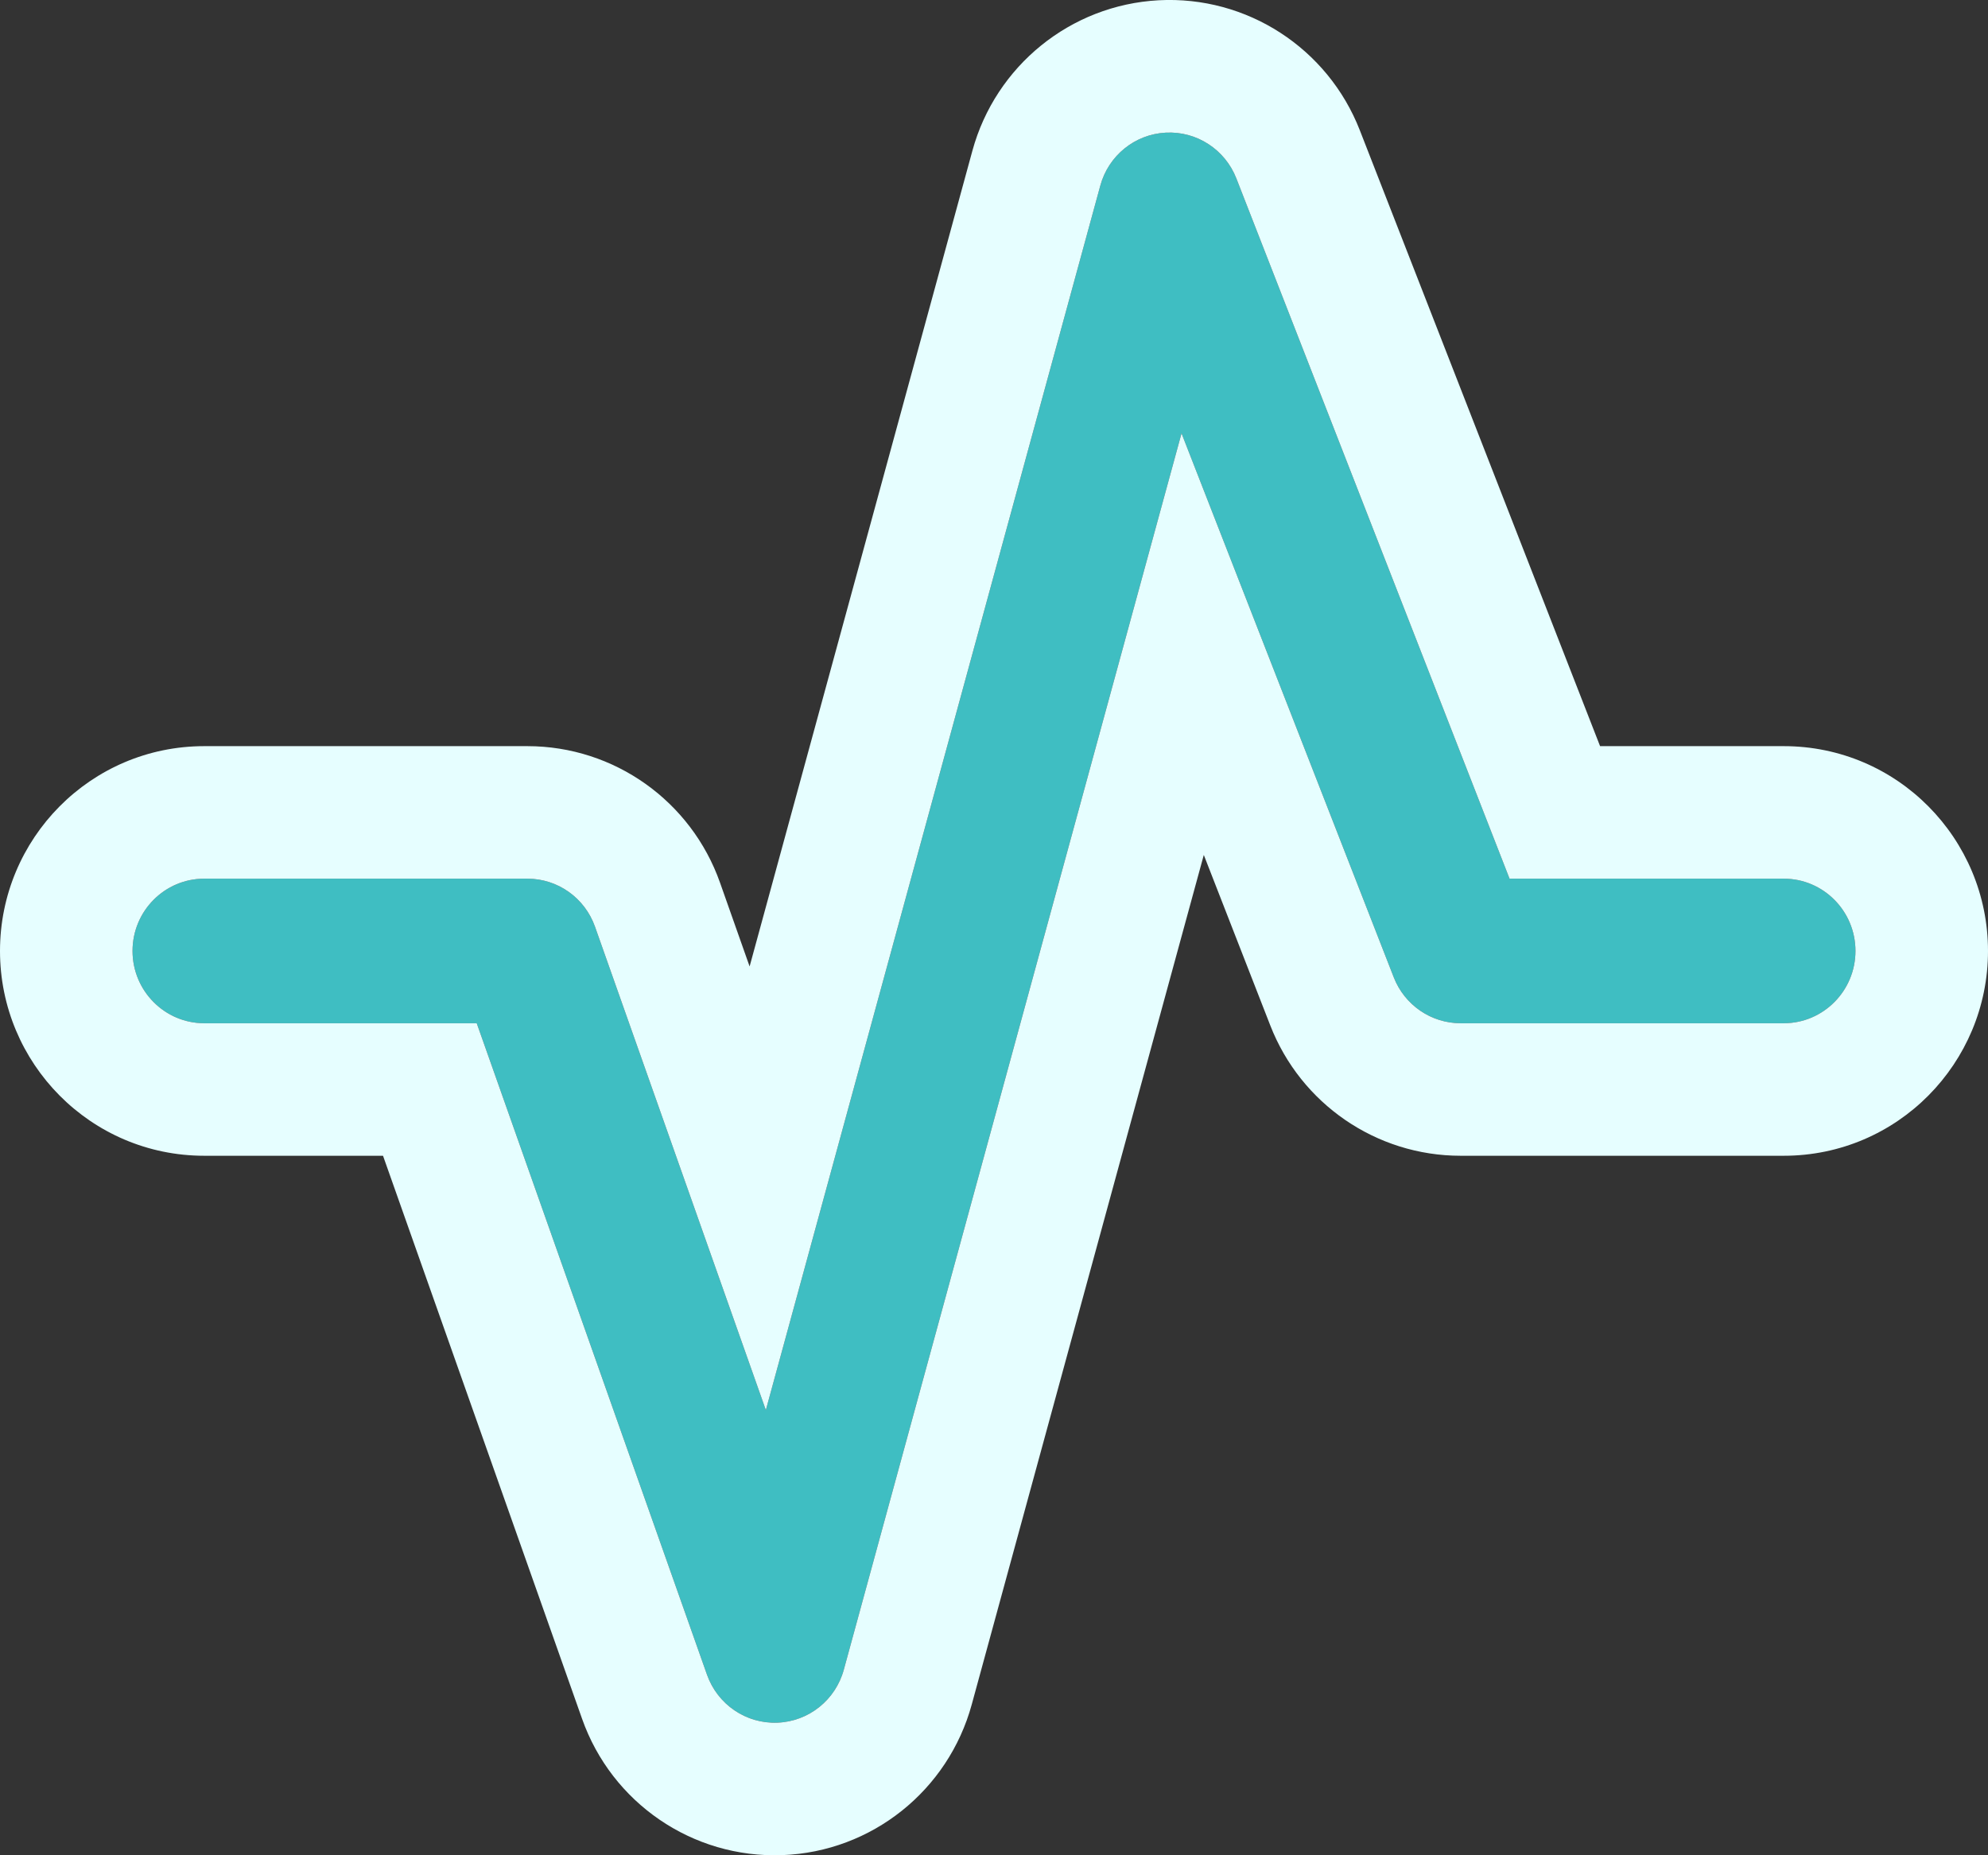
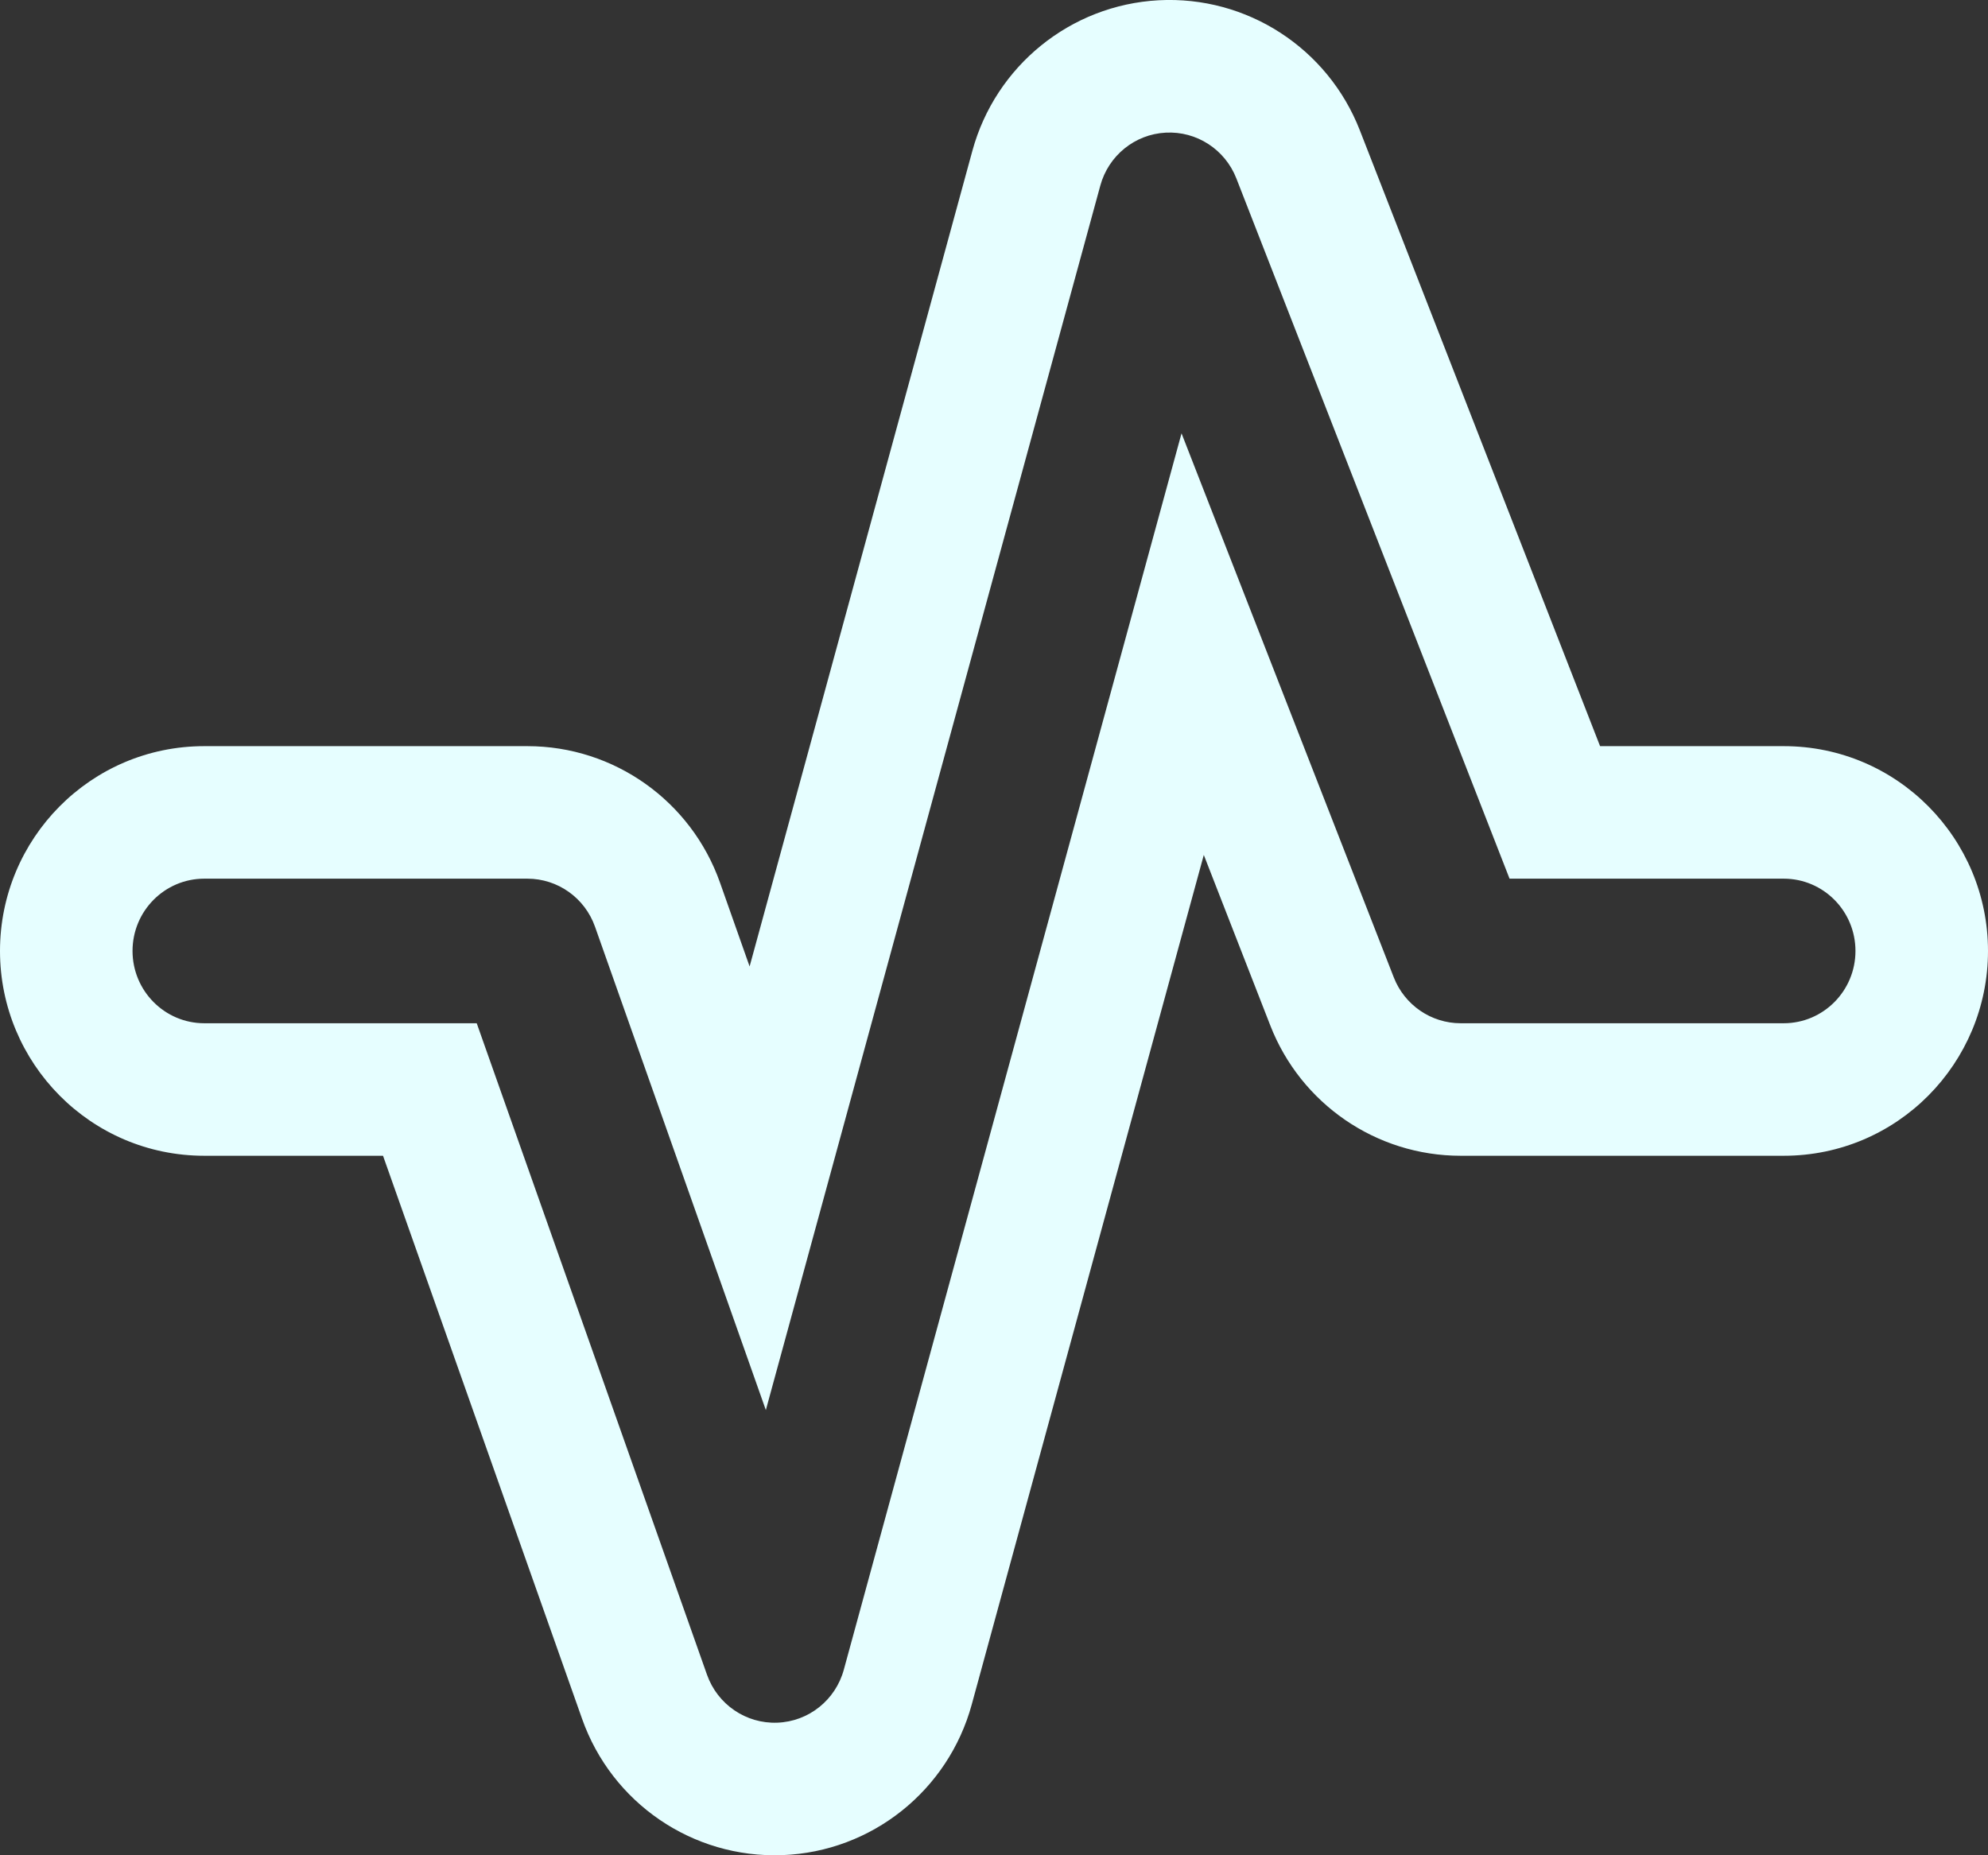
<svg xmlns="http://www.w3.org/2000/svg" width="30" height="28" viewBox="0 0 30 28" fill="none">
  <rect x="0" y="0" width="30" height="28" fill="#333333" stroke="none" />
-   <path fill-rule="evenodd" clip-rule="evenodd" d="M11.73 25.999C12.202 25.982 12.609 25.658 12.734 25.198L17.83 6.54L21.033 14.751C21.196 15.168 21.596 15.443 22.042 15.443H26.917C27.515 15.443 28 14.954 28 14.352C28 13.749 27.515 13.261 26.917 13.261H22.78L18.657 2.692C18.486 2.255 18.057 1.977 17.591 2.002C17.125 2.026 16.727 2.349 16.604 2.802L11.557 21.281L8.979 13.986C8.825 13.551 8.417 13.261 7.958 13.261H3.083C2.485 13.261 2 13.749 2 14.352C2 14.954 2.485 15.443 3.083 15.443H7.194L10.669 25.275C10.828 25.724 11.257 26.017 11.73 25.999Z" fill="#3FBEC2" />
  <path fill-rule="evenodd" clip-rule="evenodd" d="M21.033 14.751C21.196 15.168 21.596 15.443 22.042 15.443H26.917C27.515 15.443 28 14.954 28 14.352C28 13.749 27.515 13.261 26.917 13.261H22.78L18.657 2.692C18.486 2.255 18.057 1.977 17.591 2.002C17.125 2.026 16.727 2.349 16.604 2.802L11.557 21.281L8.979 13.986C8.825 13.551 8.417 13.261 7.958 13.261H3.083C2.485 13.261 2 13.749 2 14.352C2 14.954 2.485 15.443 3.083 15.443H7.194L10.669 25.275C10.828 25.724 11.257 26.017 11.73 25.999C12.202 25.982 12.609 25.658 12.734 25.198L17.83 6.54L21.033 14.751ZM18.166 12.903L14.664 25.725C14.31 27.02 13.158 27.948 11.804 27.998C10.449 28.048 9.231 27.208 8.784 25.941L5.78 17.443H3.083C1.367 17.443 0 16.046 0 14.352C0 12.658 1.367 11.261 3.083 11.261H7.958C9.271 11.261 10.431 12.092 10.865 13.32L11.312 14.586L14.674 2.275C15.023 0.998 16.15 0.076 17.484 0.004C18.819 -0.067 20.038 0.73 20.52 1.965L24.146 11.261H26.917C28.633 11.261 30 12.658 30 14.352C30 16.046 28.633 17.443 26.917 17.443H22.042C20.766 17.443 19.63 16.657 19.17 15.478L18.166 12.903Z" fill="#E6FEFF" />
</svg>